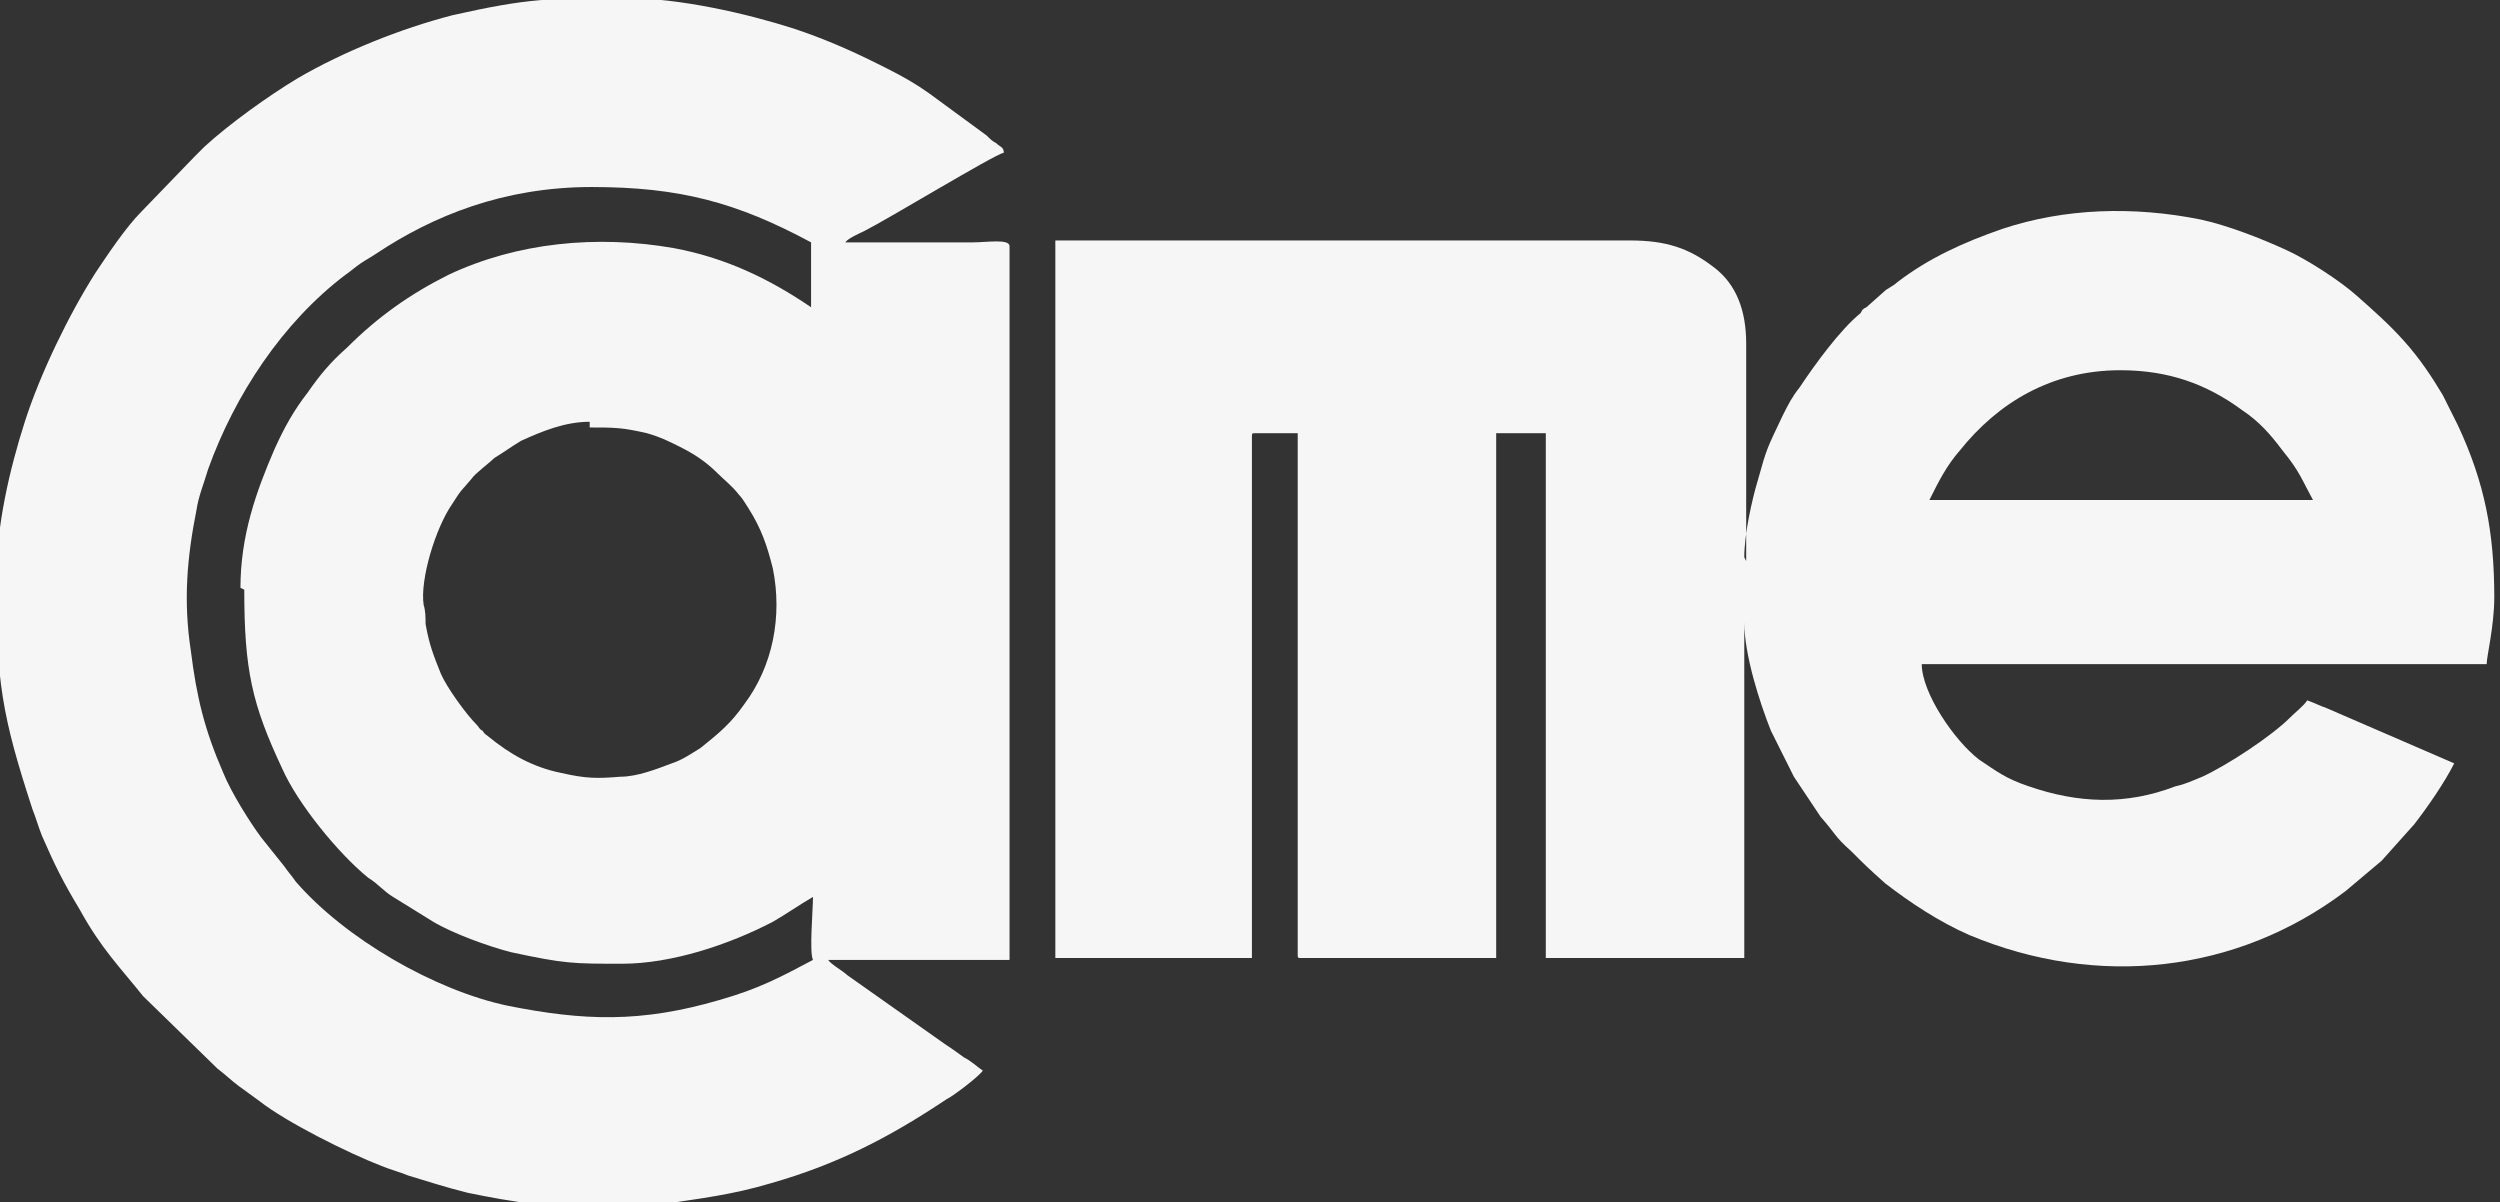
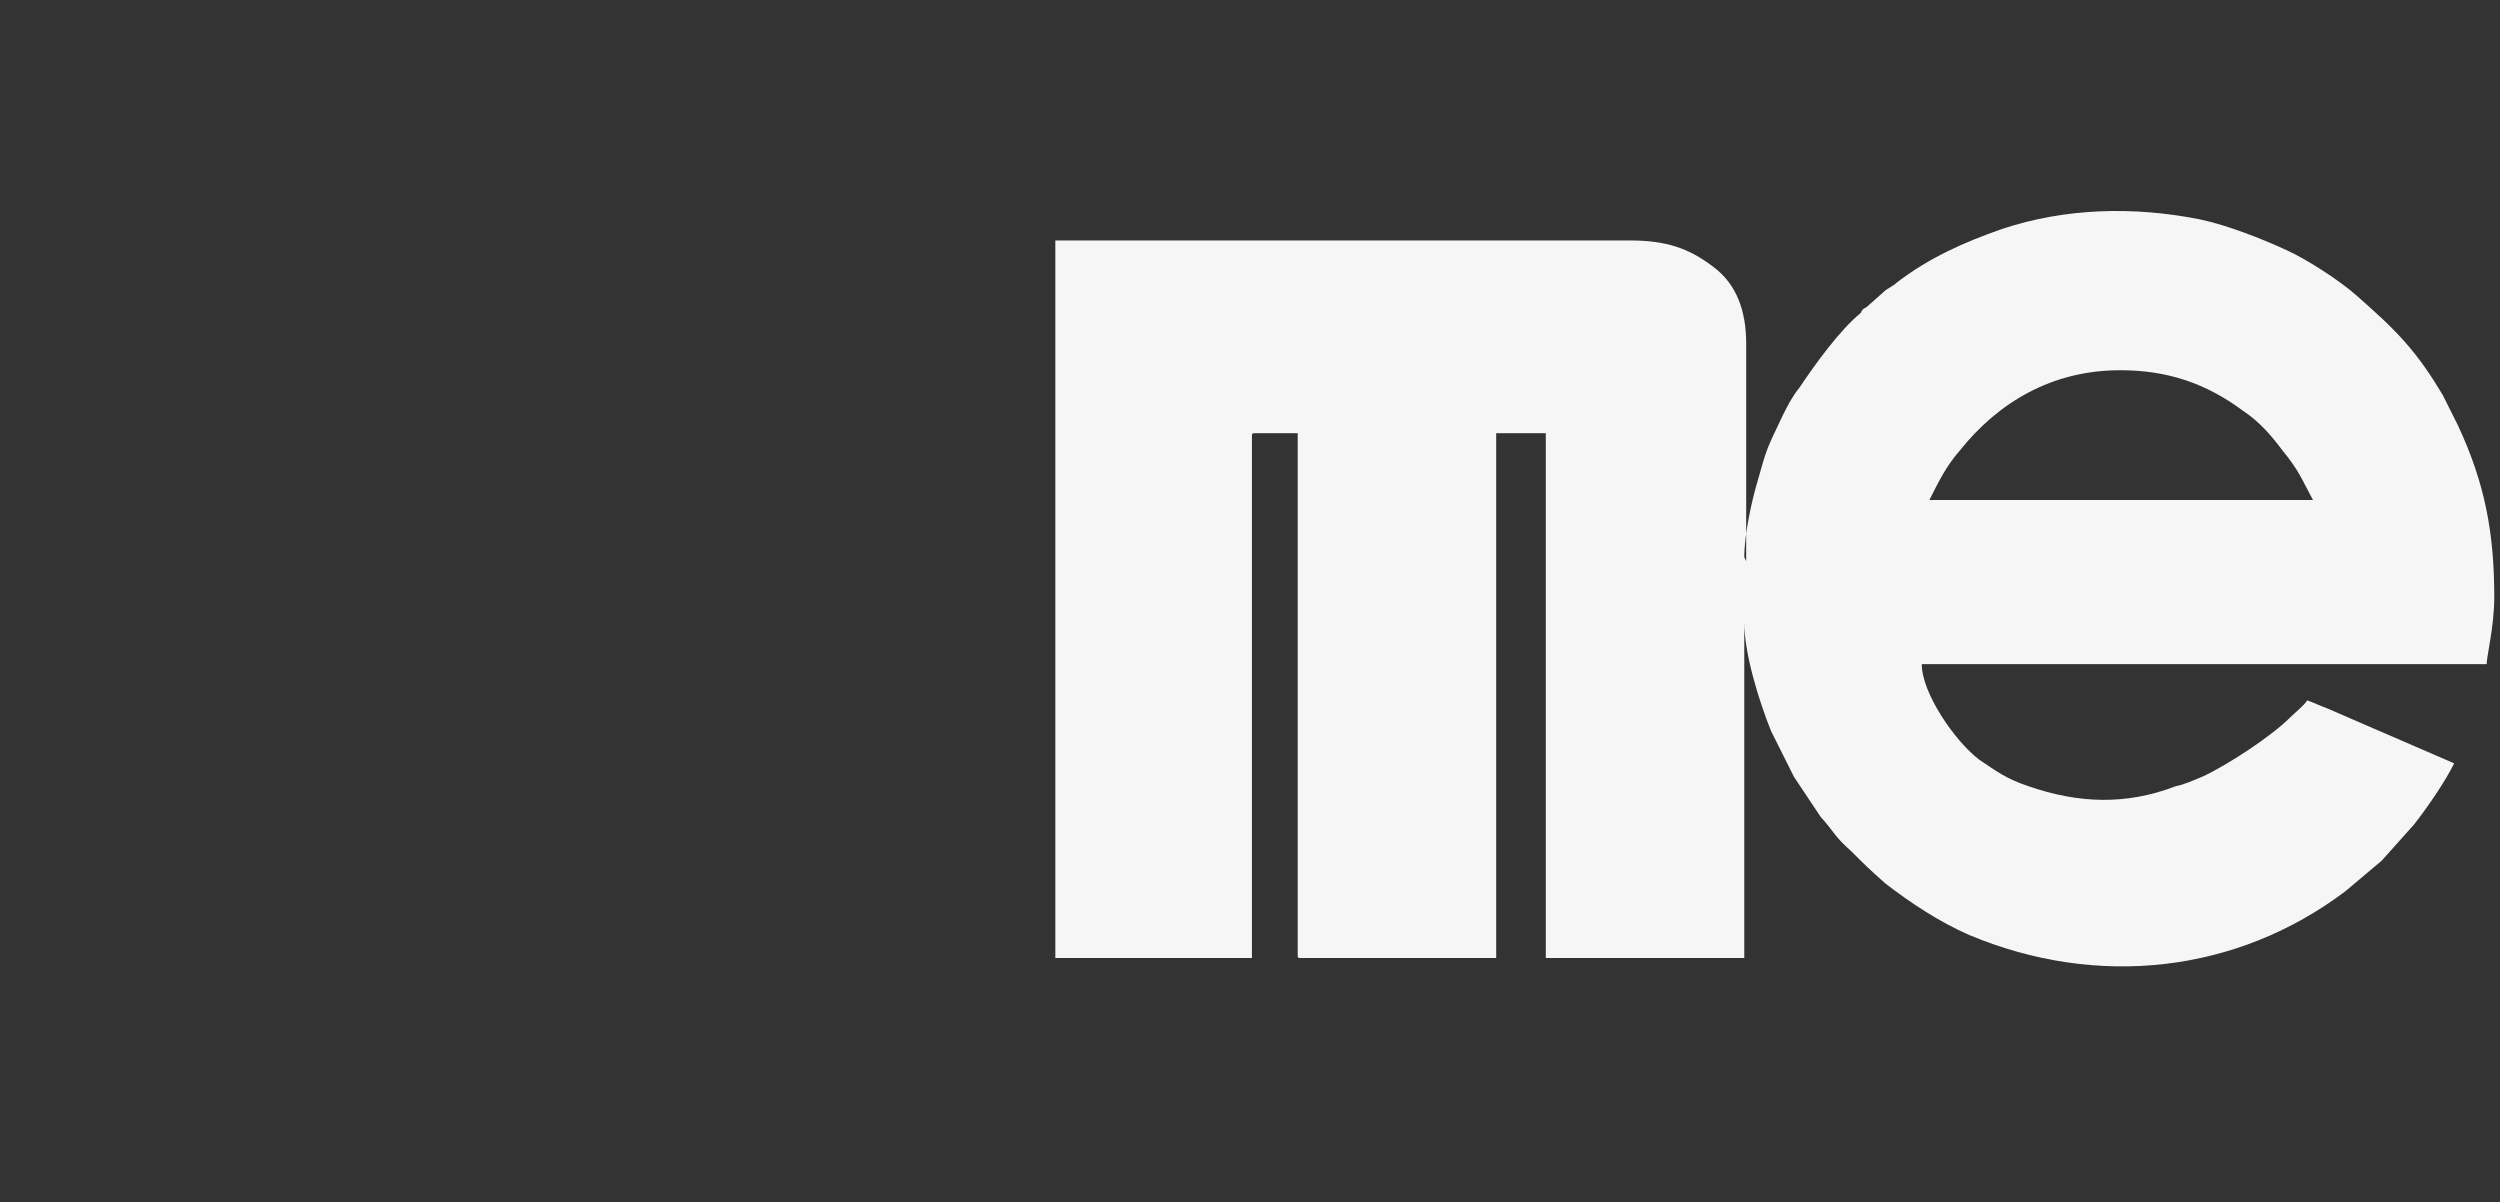
<svg xmlns="http://www.w3.org/2000/svg" id="Capa_1" width="131" height="63" version="1.1" viewBox="0 0 131 63">
  <rect x="0" y="0" width="131" height="63" fill="#333333" stroke="none" />
  <defs>
    <style>
      .st0 {
        fill: #f6f6f6;
        fill-rule: evenodd;
      }
    </style>
  </defs>
-   <path class="st0" d="M30.9,22.4c1.3,0,1.7,0,3,.3.7.2,1.1.4,1.7.7.8.4,1.4.8,2,1.4.3.3.8.7,1.1,1.1.2.2.3.4.5.7.7,1.1,1,2,1.3,3.2.5,2.5,0,5.1-1.5,7.1-.7,1-1.3,1.5-2.3,2.3-.5.3-.9.6-1.5.8-.8.3-1.8.7-2.7.7-1.2.1-1.8.1-3.1-.2-1.5-.3-2.7-1-3.8-1.9-.1-.1-.2-.1-.3-.3-.2-.1-.2-.2-.3-.3-.6-.6-1.6-2-1.9-2.7-.4-1-.6-1.5-.8-2.6,0-.3,0-.7-.1-1-.2-1.3.6-4,1.5-5.3.5-.8.5-.7,1-1.3.2-.3.9-.8,1.2-1.1.5-.3.9-.6,1.4-.9,1.1-.5,2.3-1,3.6-1h0ZM12.6,30.8c0-2.7.8-5,1.8-7.3.5-1.1,1-2,1.7-2.9.7-1,1.2-1.6,2.1-2.4,1.6-1.6,3.3-2.8,5.3-3.8,3.6-1.7,7.8-2.1,11.8-1.4,2.7.5,5,1.6,7.2,3.1v-3.4c-3.9-2.1-6.9-2.9-11.5-2.9s-8.3,1.5-11.3,3.5c-.3.2-.5.3-.8.5-.3.2-.5.4-.8.6-3.3,2.5-5.8,6.3-7.2,10.2-.2.7-.5,1.4-.6,2.1-.5,2.5-.7,4.8-.3,7.4.3,2.4.7,4.1,1.7,6.4.4,1,1.4,2.6,2,3.4l1.2,1.5c.2.3.4.5.6.8,2.6,3,7.3,5.7,11.1,6.5,4,.8,7,.9,11.1-.3,2.1-.6,3.2-1.2,4.9-2.1-.2-.4,0-2.6,0-3.3-.7.4-1.4.9-2.1,1.3-2.3,1.2-5.3,2.2-7.9,2.2s-3,0-5.8-.6c-1.2-.3-3.1-1-4.1-1.6l-2.1-1.3c-.5-.3-.8-.7-1.3-1-1.6-1.3-3.7-3.9-4.5-5.7-1.6-3.4-2-5.2-2-9.4h0ZM-.2,30.4c0,5.3.3,7.1,1.9,12,.2.5.3.9.5,1.4.7,1.6,1.1,2.4,2,3.9,1.1,2,2.1,3,3.3,4.5l3.9,3.8c.4.3.7.6,1.1.9.4.3.7.5,1.1.8,1.4,1.1,4.6,2.7,6.4,3.4.5.2.9.3,1.4.5,1,.3,1.9.6,3.1.9,2.4.5,4.5.8,7,.8l3.2-.2c2-.3,3.7-.5,5.7-1.1,3.5-1,6.2-2.4,9.2-4.4.4-.2,1.7-1.2,1.9-1.5-.3-.2-.6-.5-1-.7-.4-.3-.7-.5-1-.7l-5.1-3.6c-.2-.2-.9-.6-1-.8h9.5V12.9c0-.4-1.2-.2-1.9-.2h-6.7c.1-.2.8-.5,1-.6,1.2-.6,6.8-4,7.3-4.1,0-.3-.2-.3-.4-.5-.2-.1-.3-.2-.5-.4l-3-2.2c-.7-.5-1.4-.9-2.2-1.3-.2-.1-.4-.2-.6-.3-1.4-.7-2.8-1.3-4.3-1.8-2.5-.8-6-1.6-8.8-1.6-4,0-5.1,0-9.1.9-2.7.7-5.7,1.9-8.1,3.3-1.5.9-3.6,2.4-4.9,3.6-.2.2-.3.3-.5.5l-2.8,2.9c-.8.8-1.8,2.3-2.4,3.2-1.4,2.2-2.9,5.3-3.7,7.8C.5,24.6-.2,27.6-.2,30.4Z" />
  <path class="st0" d="M111.1,19.4c2.5,0,4.5.7,6.4,2.1.9.6,1.5,1.3,2.1,2.1.9,1.1,1,1.5,1.6,2.6h-20.1c.5-1,.9-1.8,1.6-2.6,2-2.5,4.8-4.2,8.4-4.2h0ZM91.5,29.4h0c0-3.8,0-7.6,0-11.4,0-1.7-.5-3.1-1.7-4-1.3-1-2.5-1.4-4.4-1.4h-29.6c-.3,0-.3,0-.5,0v37.6h10.3v-27.3c0-.2,0-.2.2-.2h2.2v27.3c0,.2,0,.2.2.2h10.2v-27.5h2.6v27.5h10.4v-17.6c0,1.7.8,4.2,1.4,5.7l1.2,2.4,1.4,2.1c.8.9.7,1,1.6,1.8.7.7.9.9,1.8,1.7,1.3,1,2.8,2,4.4,2.7,6.7,2.8,14,2,19.7-2.3l1.9-1.6,1.7-1.9c.7-.9,1.6-2.2,2.1-3.2l-6.7-2.9c-.3-.1-.7-.3-1-.4-.2.3-.6.6-.9.9-1,1-3.3,2.5-4.6,3.1-.5.2-.9.4-1.4.5-2.6,1-5.1.9-7.7,0-1.2-.4-1.7-.8-2.6-1.4-1.3-1-3-3.5-3-5h29.6c0-.4.4-2,.4-3.5,0-3.4-.5-6-1.9-9-.3-.6-.5-1-.8-1.6-.6-1-1.2-1.9-2-2.8-.8-.9-1.6-1.6-2.5-2.4-.9-.8-2.6-1.9-3.7-2.4-1.3-.6-3.1-1.3-4.5-1.6-3.5-.7-7.1-.6-10.4.5-2,.7-3.8,1.5-5.5,2.8-.2.2-.5.3-.7.5l-.9.8c-.2.1-.2.1-.3.3-1.1.9-2.4,2.7-3.2,3.9-.4.5-.6.9-.9,1.5-.8,1.7-.8,1.6-1.3,3.4-.3,1-.7,2.8-.7,4Z" />
</svg>